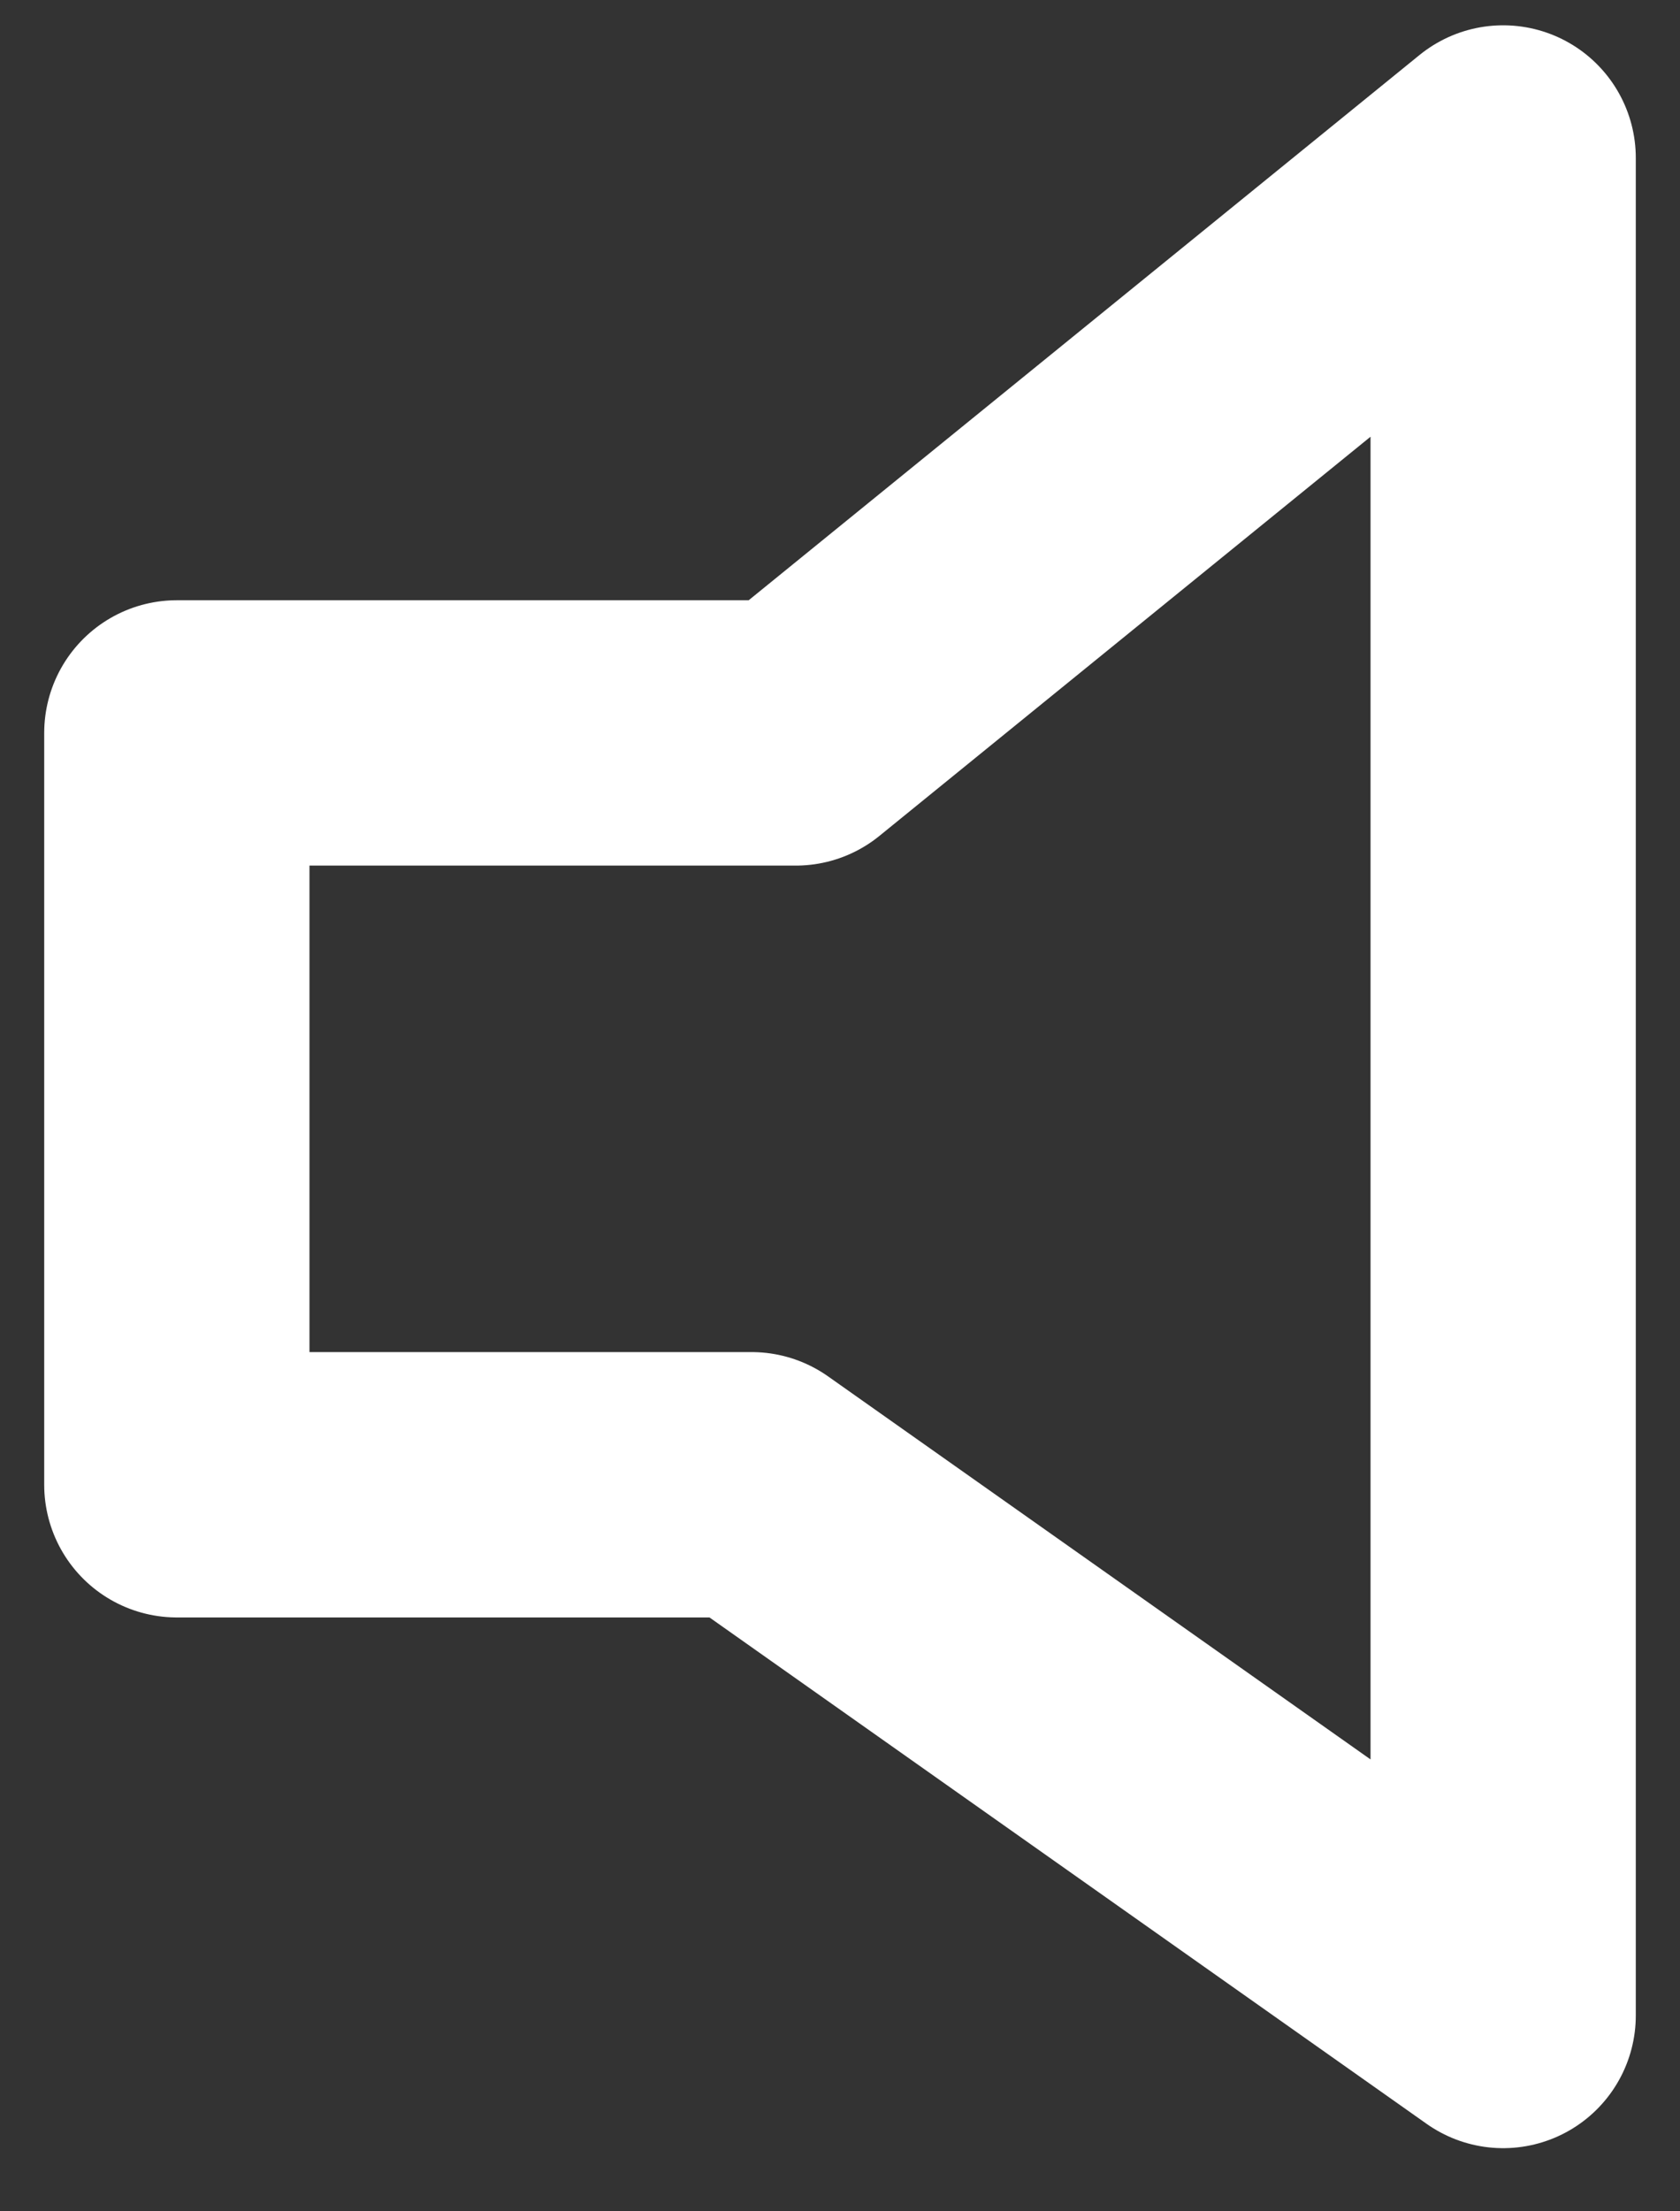
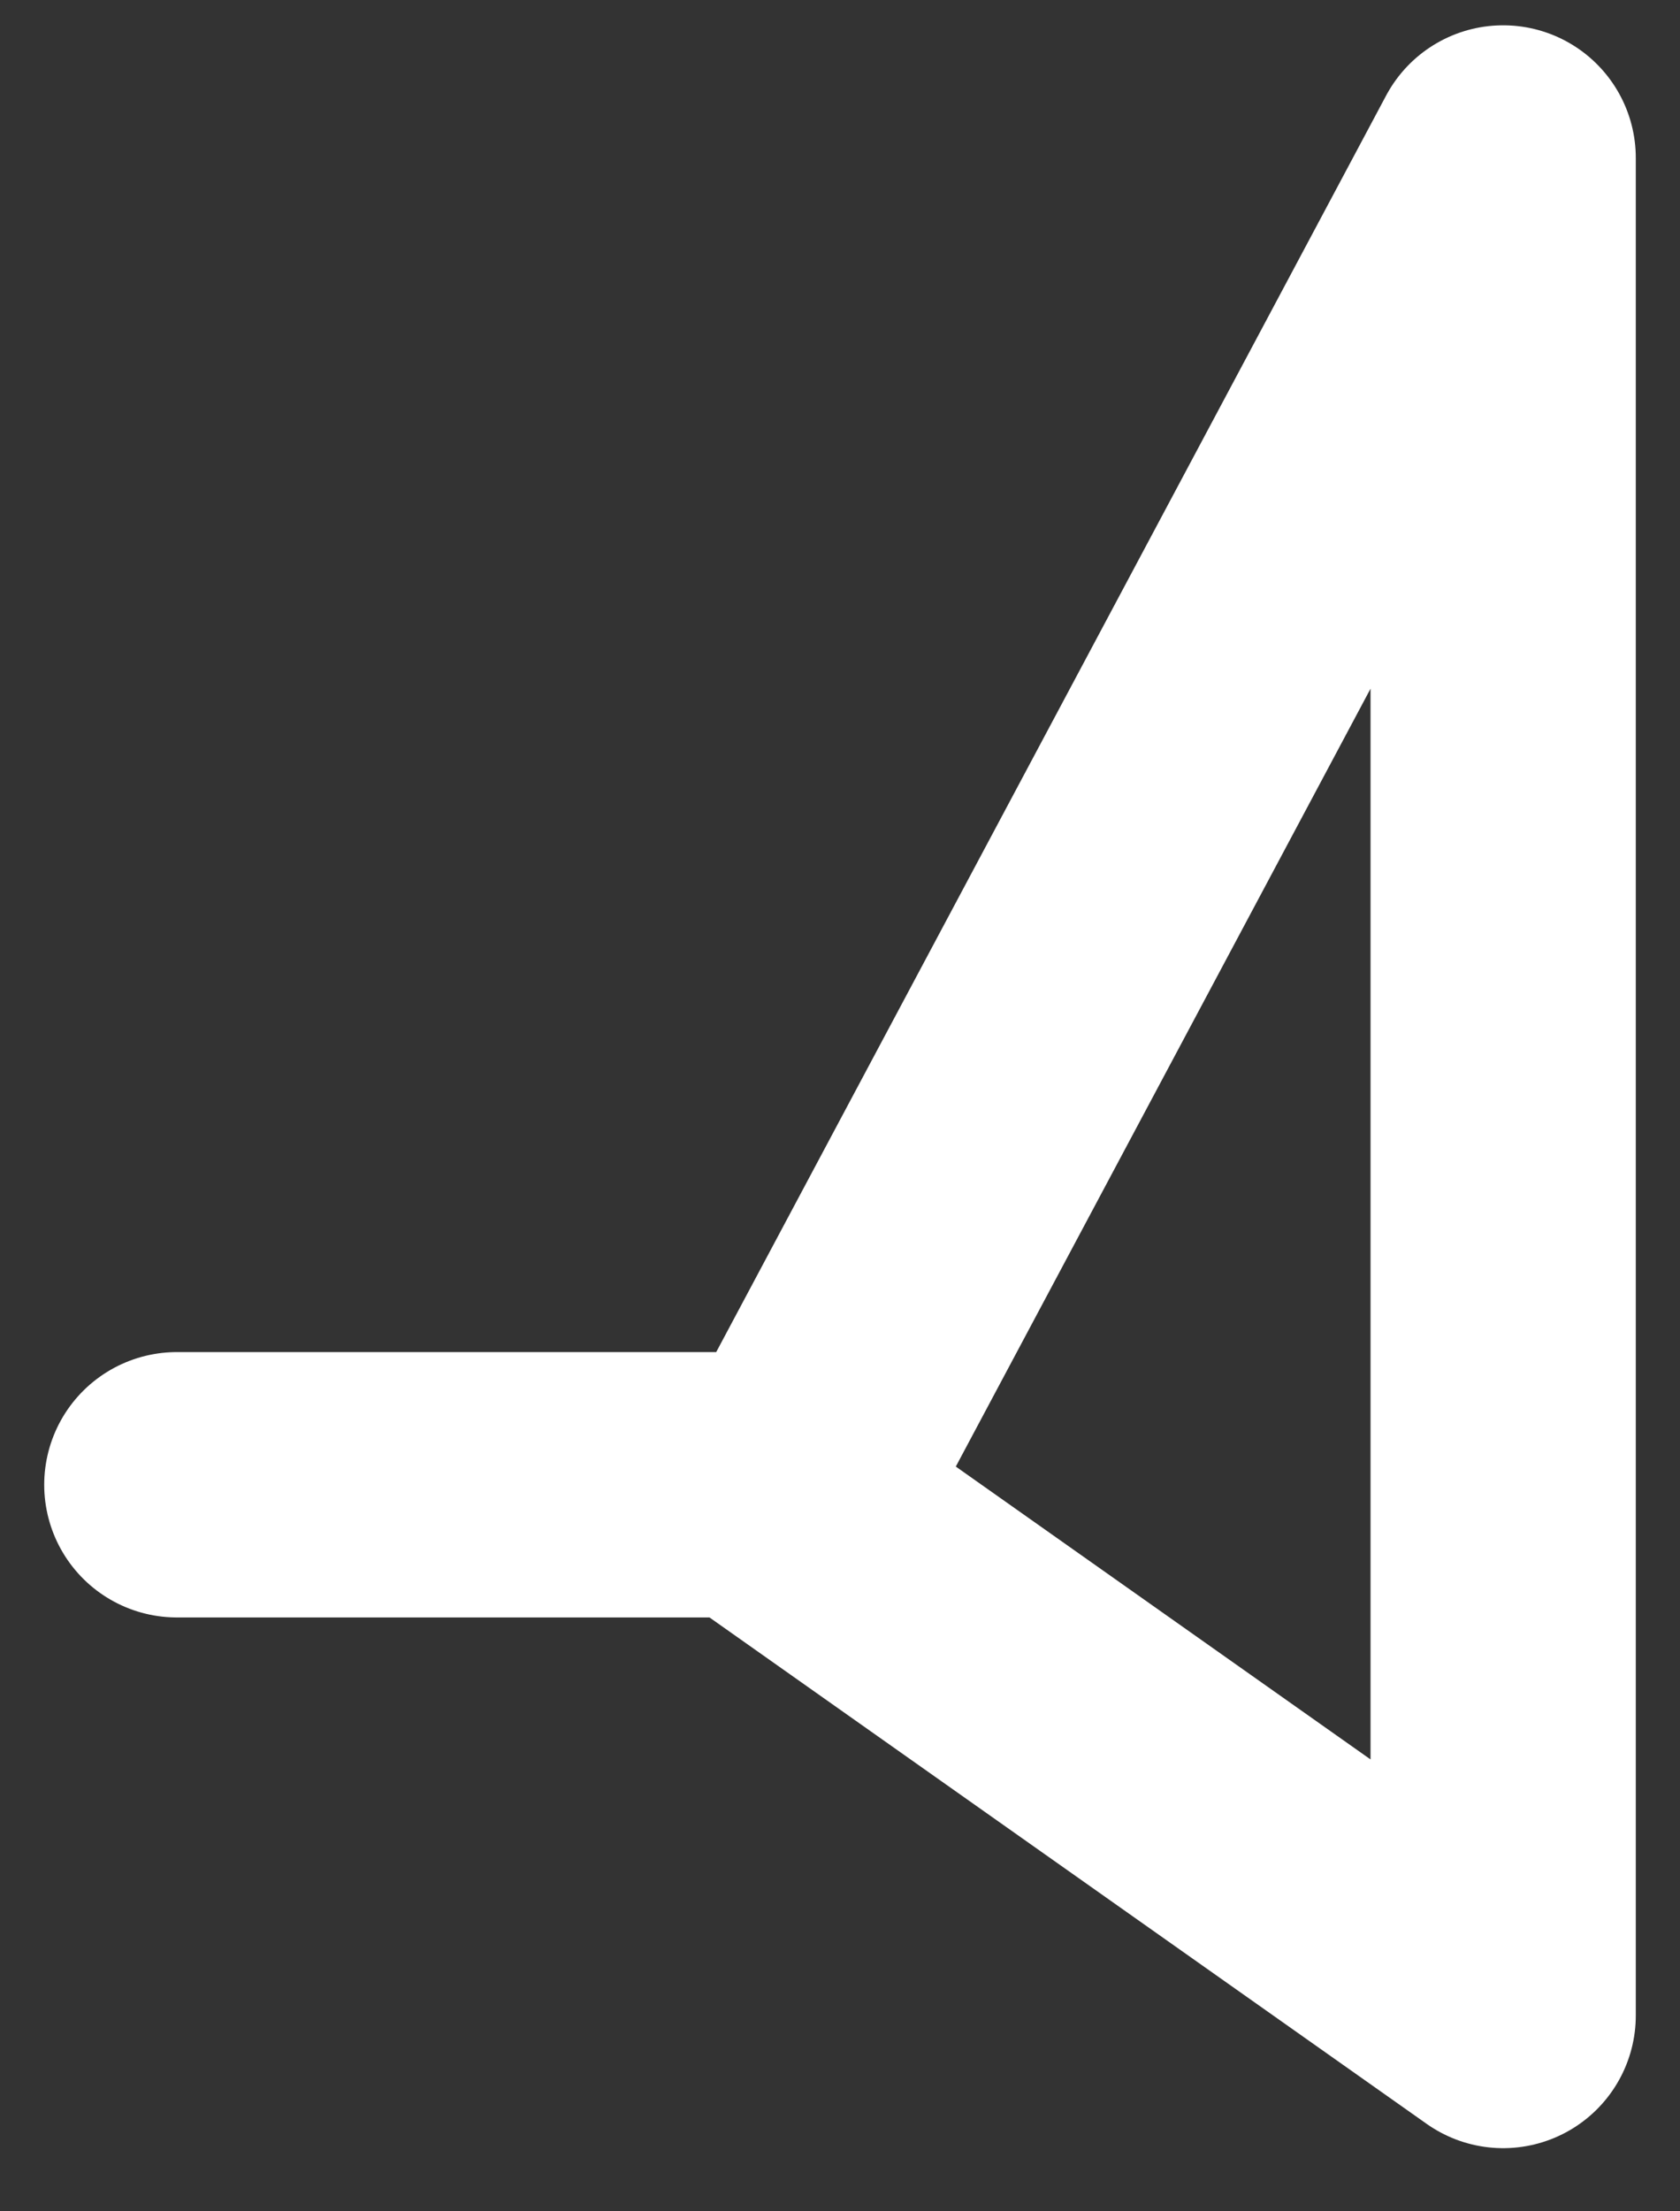
<svg xmlns="http://www.w3.org/2000/svg" width="19" height="25" viewBox="0 0 19 25" fill="none">
  <rect x="0" y="0" width="19" height="25" fill="#333333" stroke="none" />
-   <path d="M17 1.786V22.786L8.5 16.786H2V8.286H9L17 1.786Z" stroke="white" stroke-width="3" stroke-linejoin="round" />
+   <path d="M17 1.786V22.786L8.5 16.786H2H9L17 1.786Z" stroke="white" stroke-width="3" stroke-linejoin="round" />
</svg>